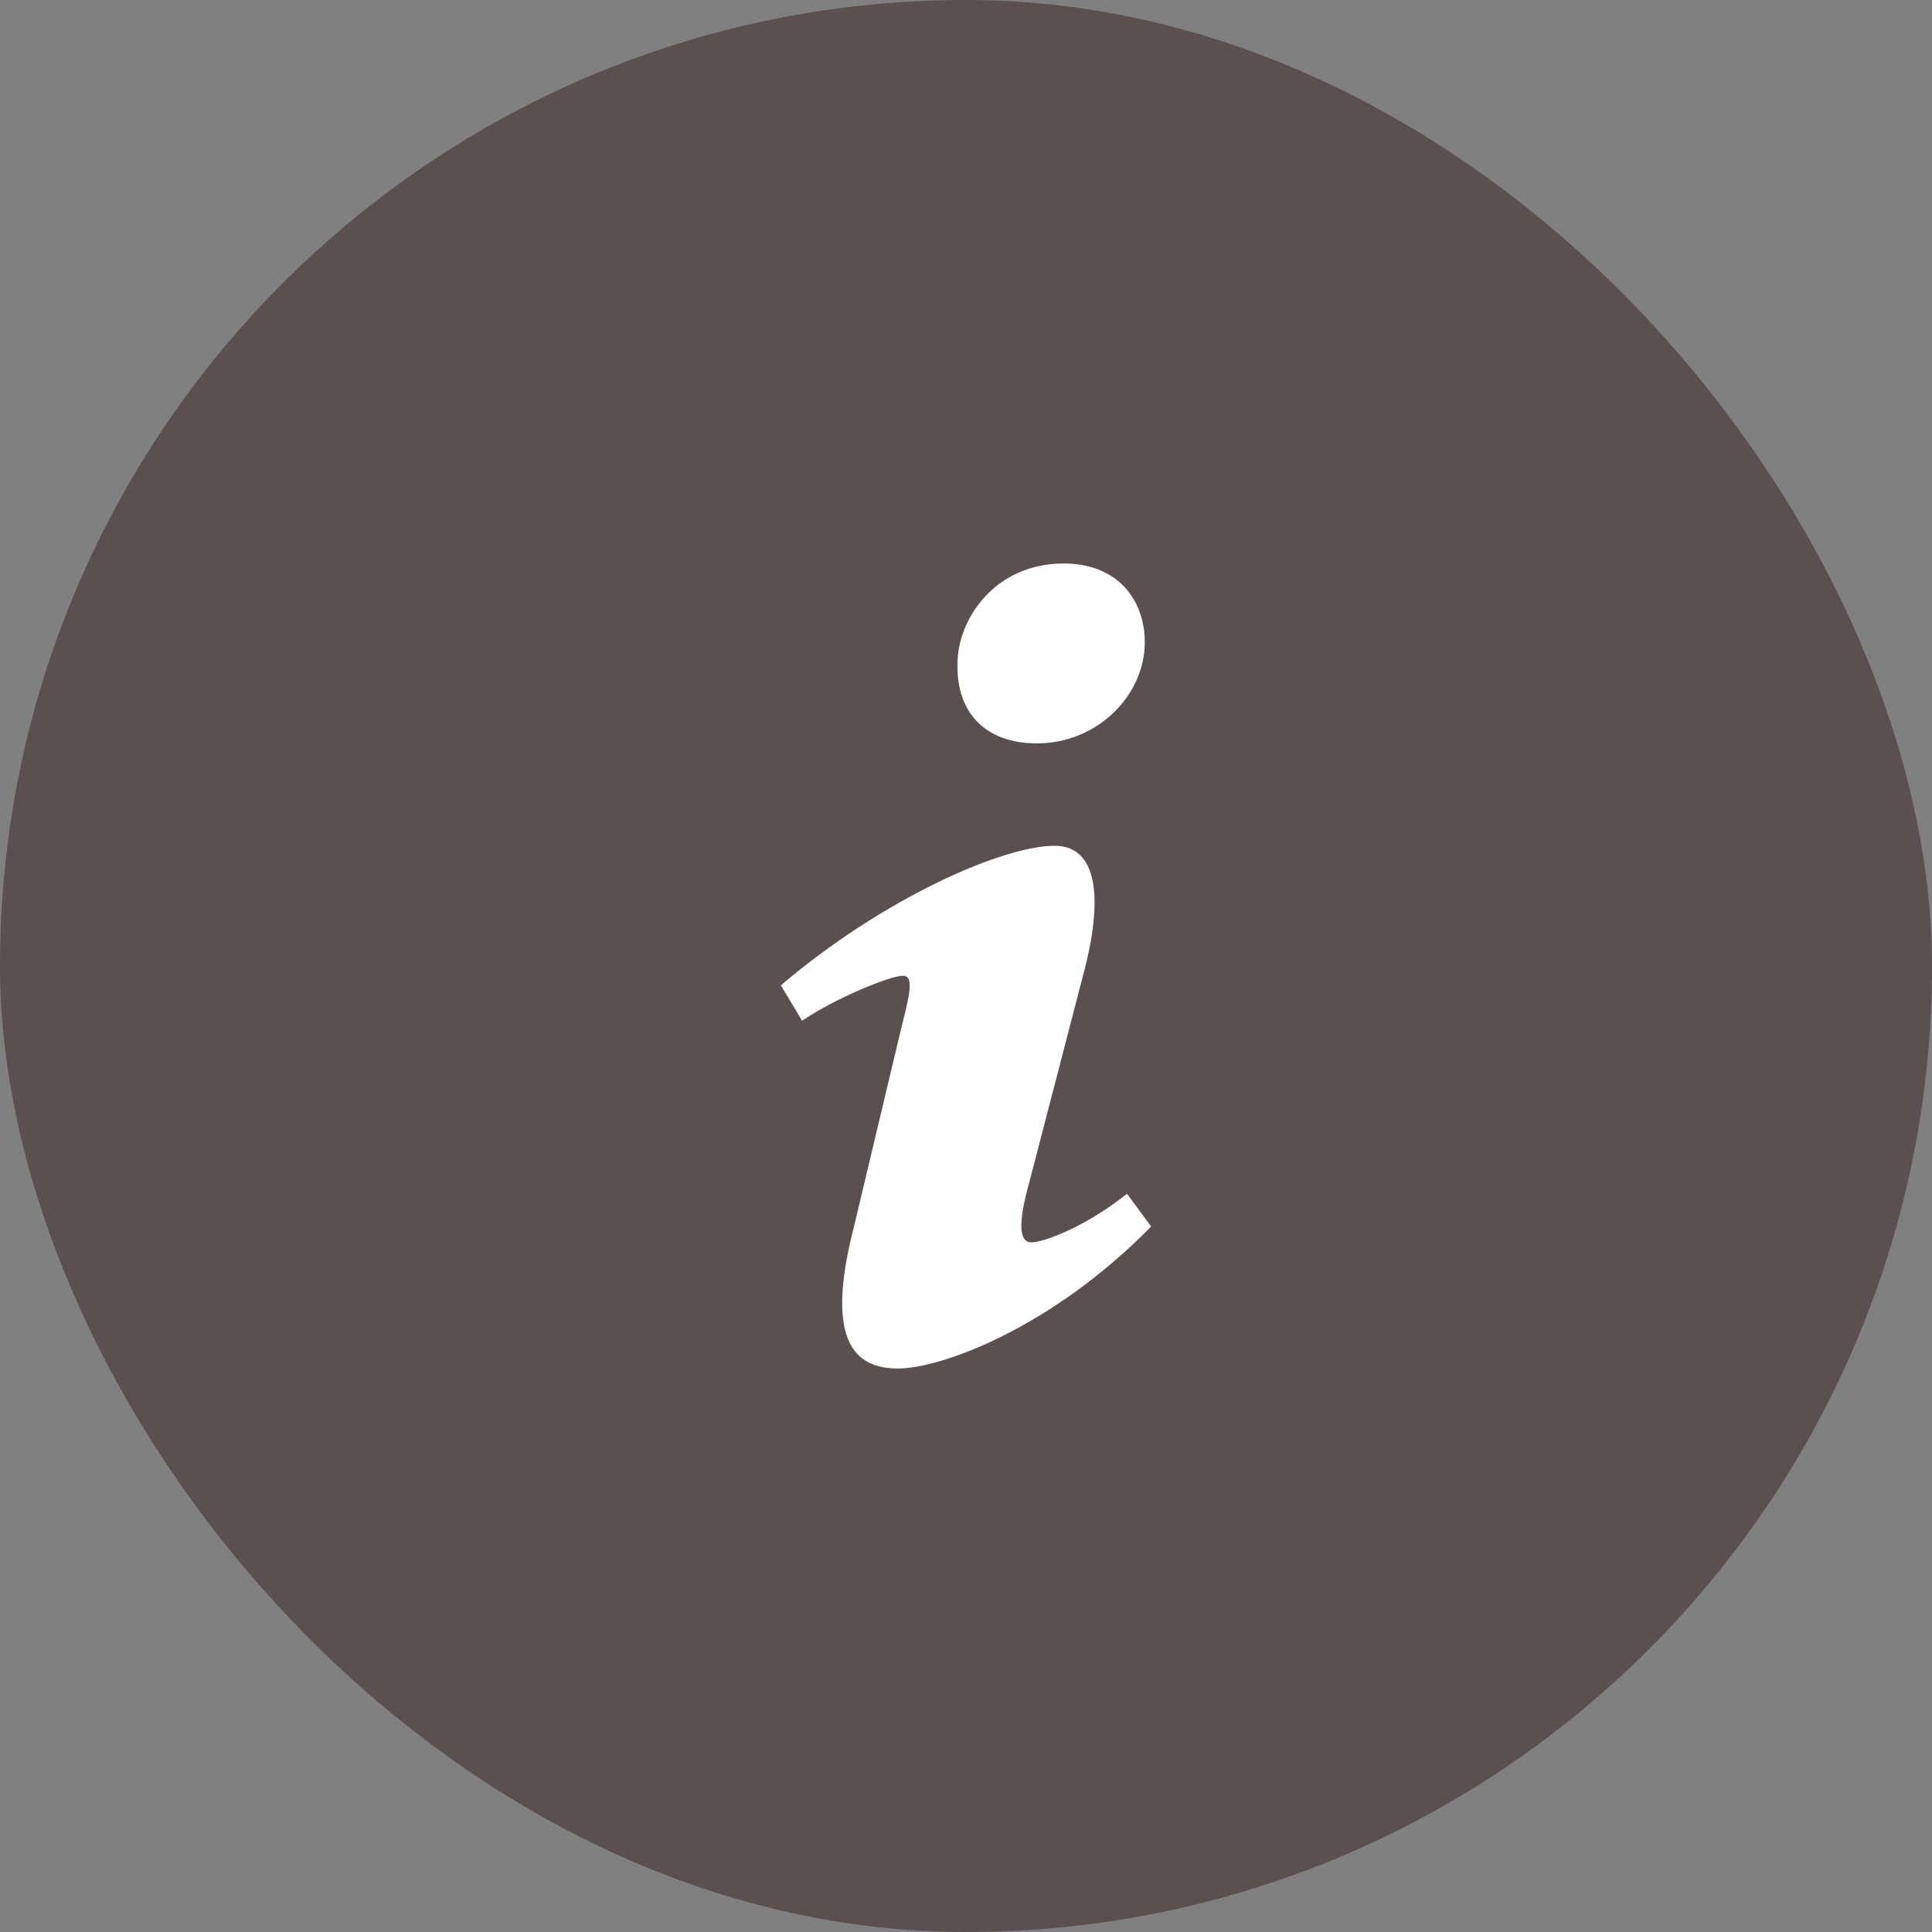
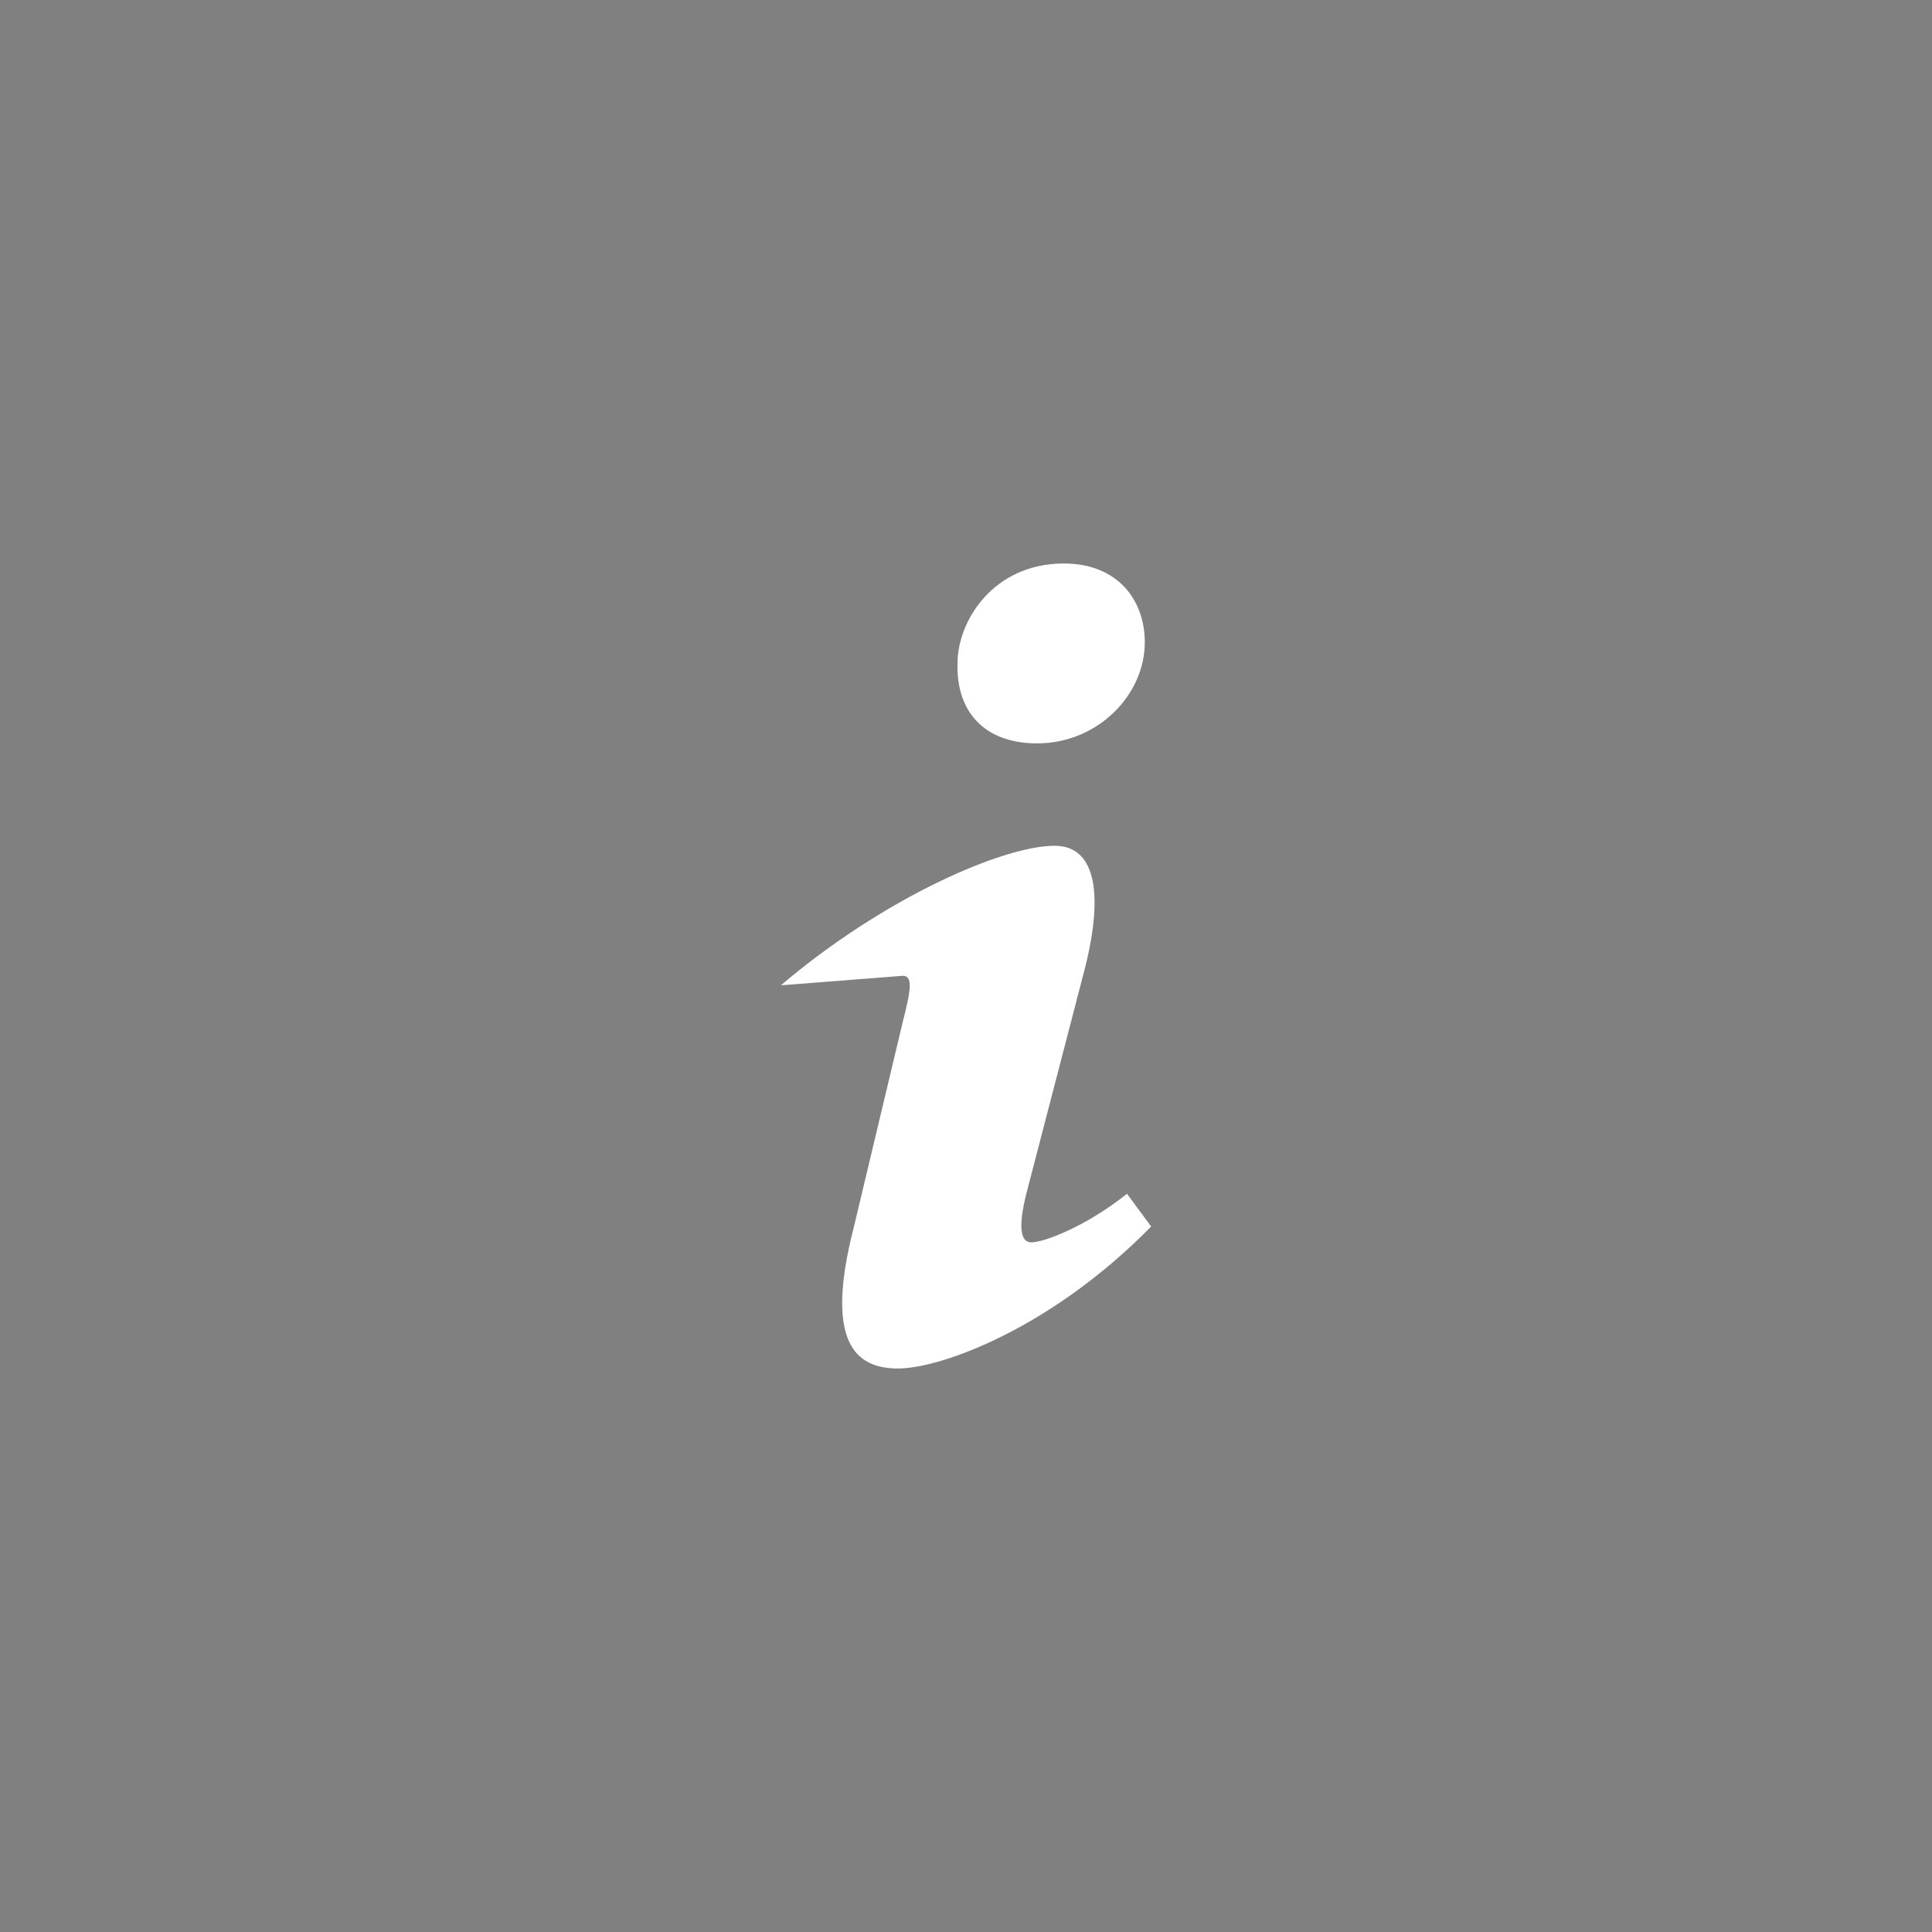
<svg xmlns="http://www.w3.org/2000/svg" width="48" height="48" viewBox="0 0 48 48" fill="none">
  <rect x="0" y="0" width="48" height="48" fill="#808080" stroke="none" />
-   <rect width="48" height="48" rx="24" fill="#5A5050" />
-   <path d="M26.432 14C27.772 14 28.442 14.912 28.442 15.957C28.442 17.262 27.278 18.469 25.763 18.469C24.494 18.469 23.754 17.719 23.789 16.479C23.789 15.436 24.67 14 26.432 14ZM22.309 34C21.251 34 20.476 33.348 21.216 30.476L22.43 25.384C22.641 24.57 22.676 24.243 22.43 24.243C22.113 24.243 20.741 24.805 19.928 25.36L19.4 24.48C21.972 22.294 24.931 21.013 26.201 21.013C27.258 21.013 27.434 22.286 26.906 24.243L25.515 29.595C25.269 30.54 25.374 30.866 25.621 30.866C25.938 30.866 26.978 30.474 28 29.659L28.6 30.473C26.098 33.02 23.365 34 22.309 34Z" fill="white" />
+   <path d="M26.432 14C27.772 14 28.442 14.912 28.442 15.957C28.442 17.262 27.278 18.469 25.763 18.469C24.494 18.469 23.754 17.719 23.789 16.479C23.789 15.436 24.67 14 26.432 14ZM22.309 34C21.251 34 20.476 33.348 21.216 30.476L22.43 25.384C22.641 24.57 22.676 24.243 22.43 24.243L19.4 24.48C21.972 22.294 24.931 21.013 26.201 21.013C27.258 21.013 27.434 22.286 26.906 24.243L25.515 29.595C25.269 30.54 25.374 30.866 25.621 30.866C25.938 30.866 26.978 30.474 28 29.659L28.6 30.473C26.098 33.02 23.365 34 22.309 34Z" fill="white" />
</svg>